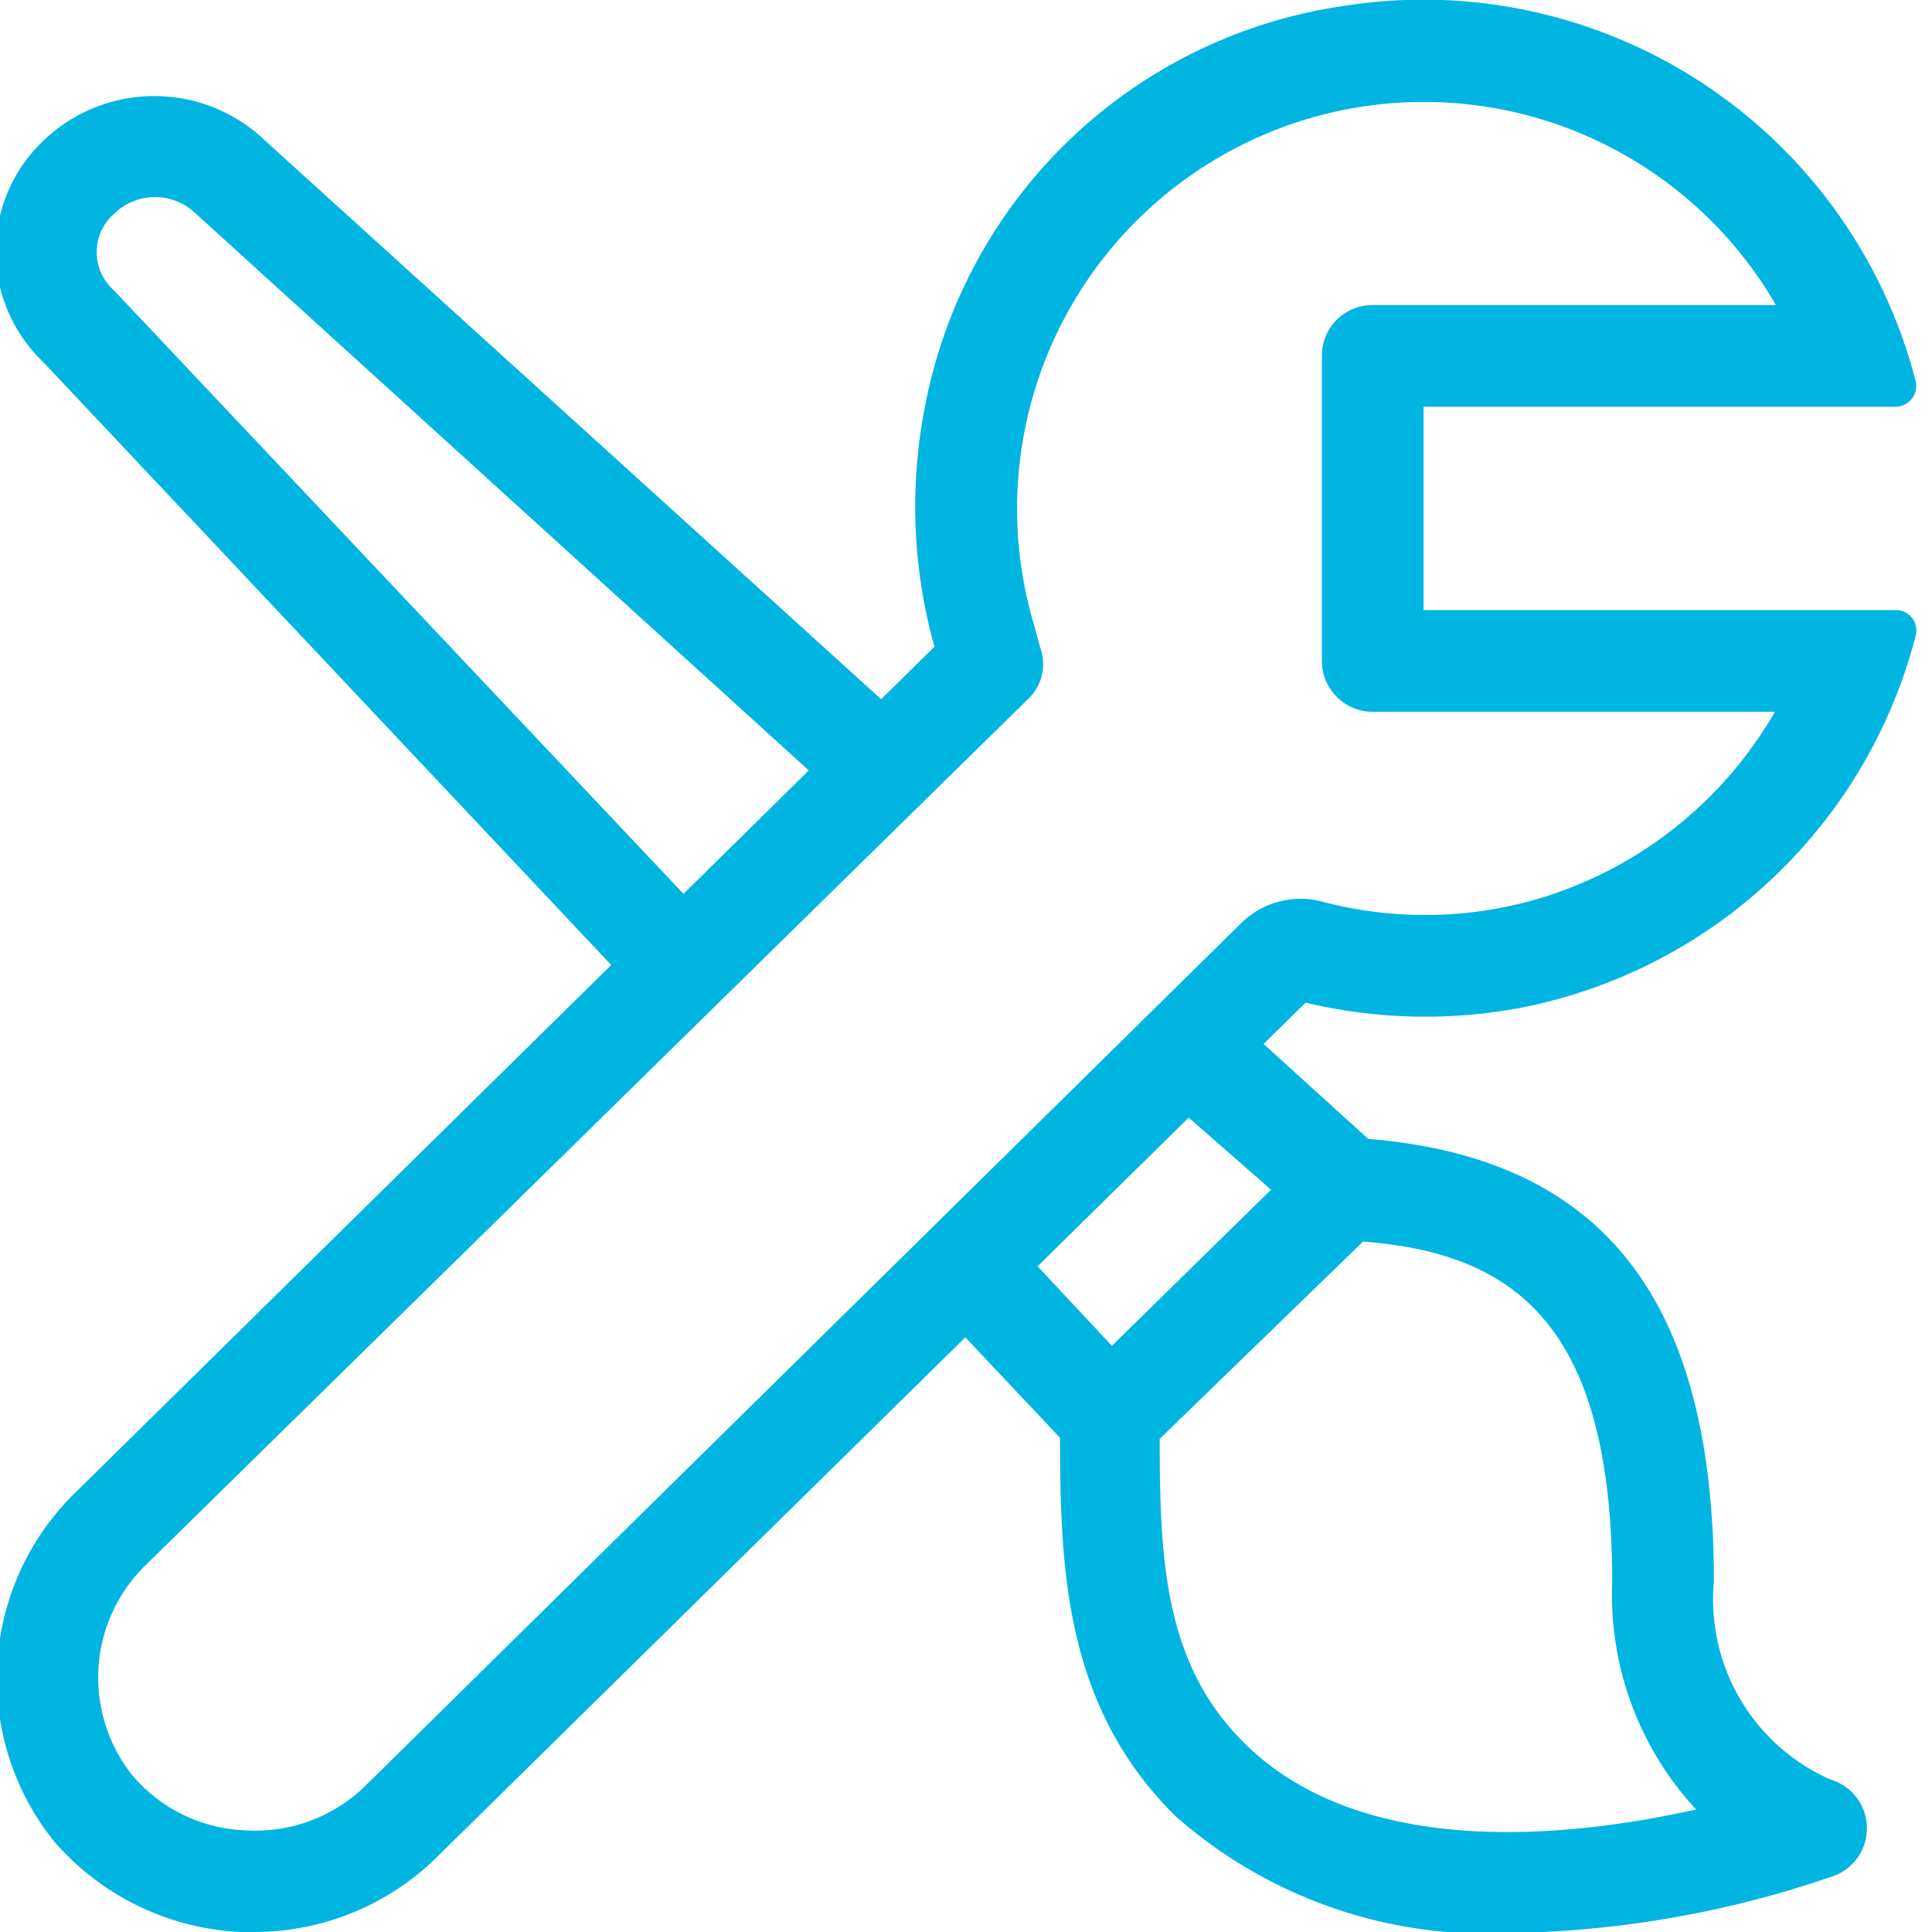
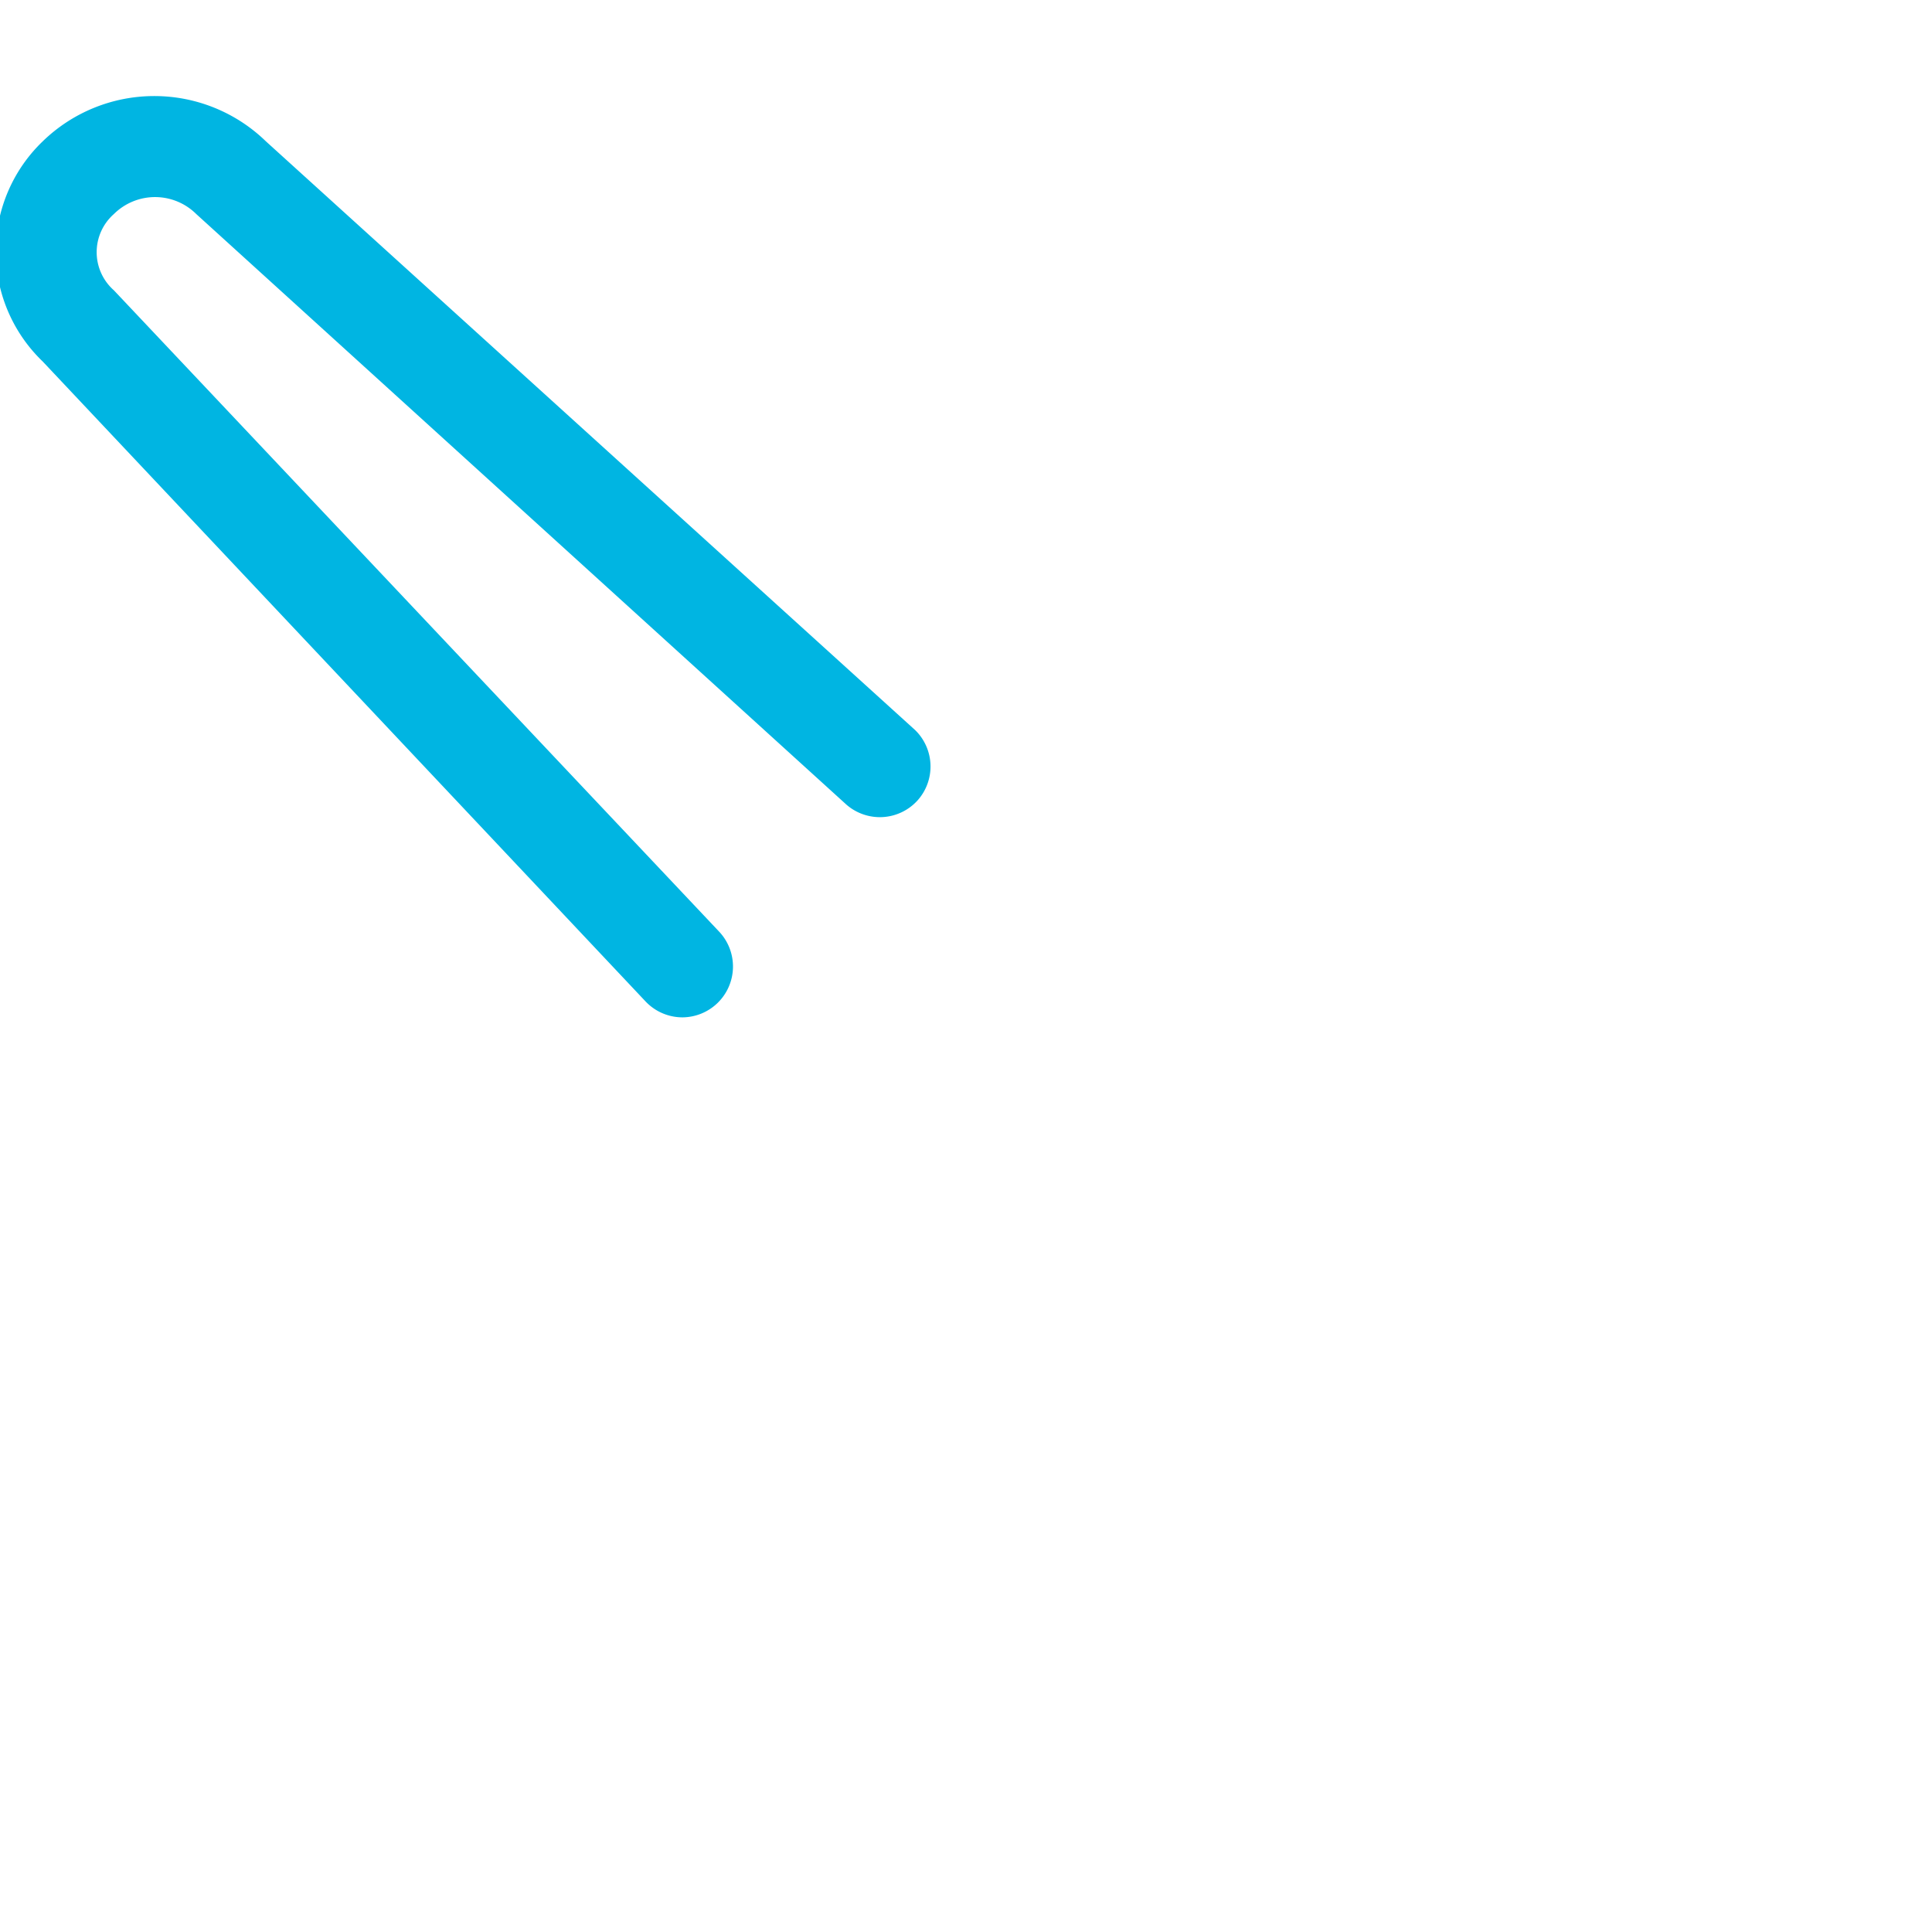
<svg xmlns="http://www.w3.org/2000/svg" viewBox="0 0 38 38">
  <title>nav-design</title>
  <rect y="0.11" width="38" height="38.01" style="fill:none" />
  <path d="M18,14.36,5.23,2.78a3.15,3.15,0,0,0-4.39,0,3,3,0,0,0,0,4.33L12.7,19.7a1,1,0,0,0,.72.31,1,1,0,0,0,.73-1.68L2.24,5.71a1,1,0,0,1,0-1.5,1.15,1.15,0,0,1,1.62,0l12.77,11.6a1,1,0,0,0,1.42-.07A1,1,0,0,0,18,14.36Z" style="fill:#00b5e2" />
-   <path d="M36,35a3.87,3.87,0,0,1-2.29-3.89c0-5.54-2.17-8.33-6.8-8.71l-2.49-2.26a1,1,0,0,0-1.42.07A1,1,0,0,0,23,21.65L25,23.4l-3.13,3.07-1.87-2a1,1,0,1,0-1.45,1.37l2.3,2.44c0,2.63.11,5.31,2.27,7.44a9.24,9.24,0,0,0,6.6,2.3A20.37,20.37,0,0,0,36,36.92,1,1,0,0,0,36,35ZM24.49,34.3c-1.59-1.56-1.68-3.61-1.68-6l4-3.88c3,.23,4.9,1.66,4.9,6.71a6.21,6.21,0,0,0,1.65,4.46C30.9,36.14,26.82,36.59,24.49,34.3Z" style="fill:#00b5e2" />
-   <path d="M35.73,12H28V8h9.28a.41.41,0,0,0,.4-.5A10,10,0,0,0,26.41.12a9.81,9.81,0,0,0-8.2,7.79,10.21,10.21,0,0,0,.17,4.81L1.51,29.33a5.11,5.11,0,0,0-.46,6.87A5.16,5.16,0,0,0,4.73,38H5a5.12,5.12,0,0,0,3.59-1.47L25.68,19.72a10.12,10.12,0,0,0,4.29.09,10,10,0,0,0,7.71-7.31.4.4,0,0,0-.4-.5Zm-5.66,5.73a7.94,7.94,0,0,1-4.08,0,1.66,1.66,0,0,0-1.57.42l-17.26,17A3.09,3.09,0,0,1,4.82,36a3.06,3.06,0,0,1-2.24-1.11,3.09,3.09,0,0,1,.33-4.15l17.32-17a.94.94,0,0,0,.23-1l-.11-.41A8,8,0,0,1,34.93,6L27,6h0a1,1,0,0,0-.71.29A1,1,0,0,0,26,7v6a1,1,0,0,0,1,1h7.91A8,8,0,0,1,30.07,17.73Z" style="fill:#00b5e2" />
</svg>